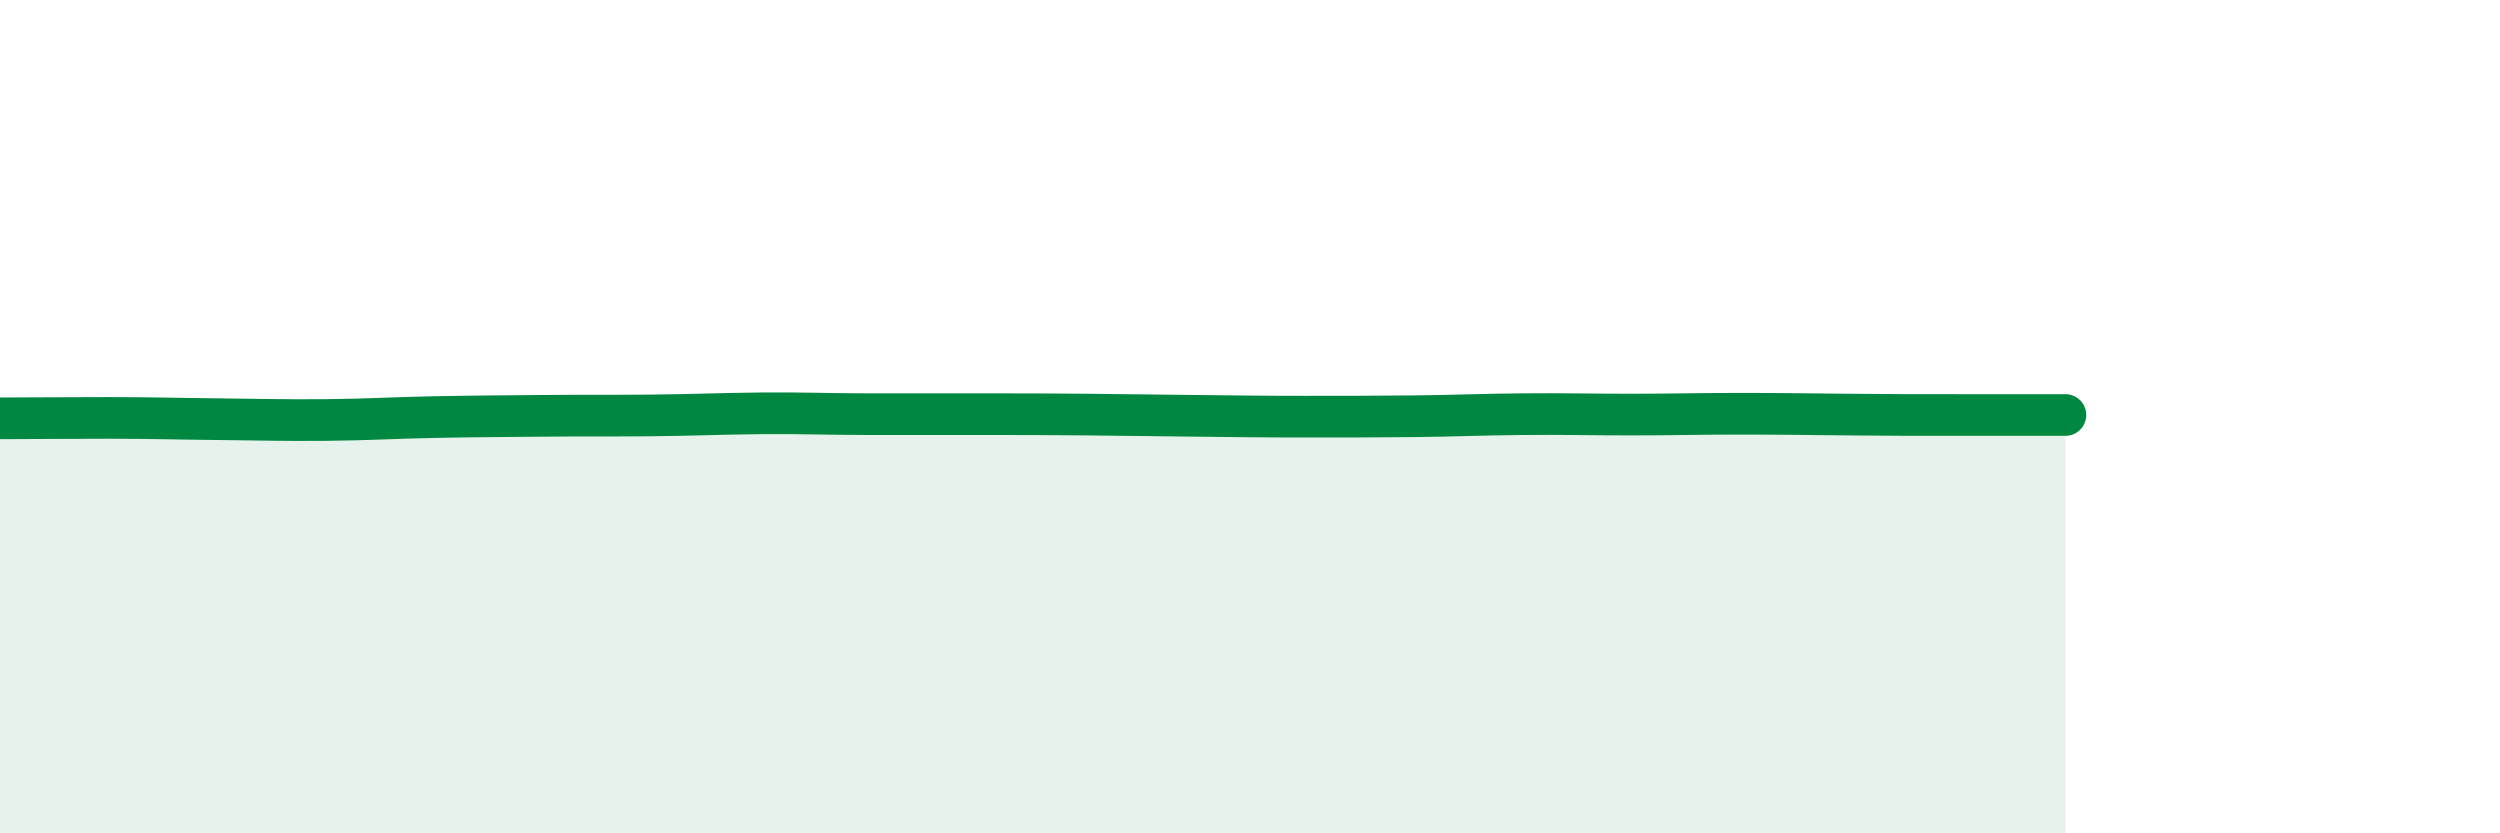
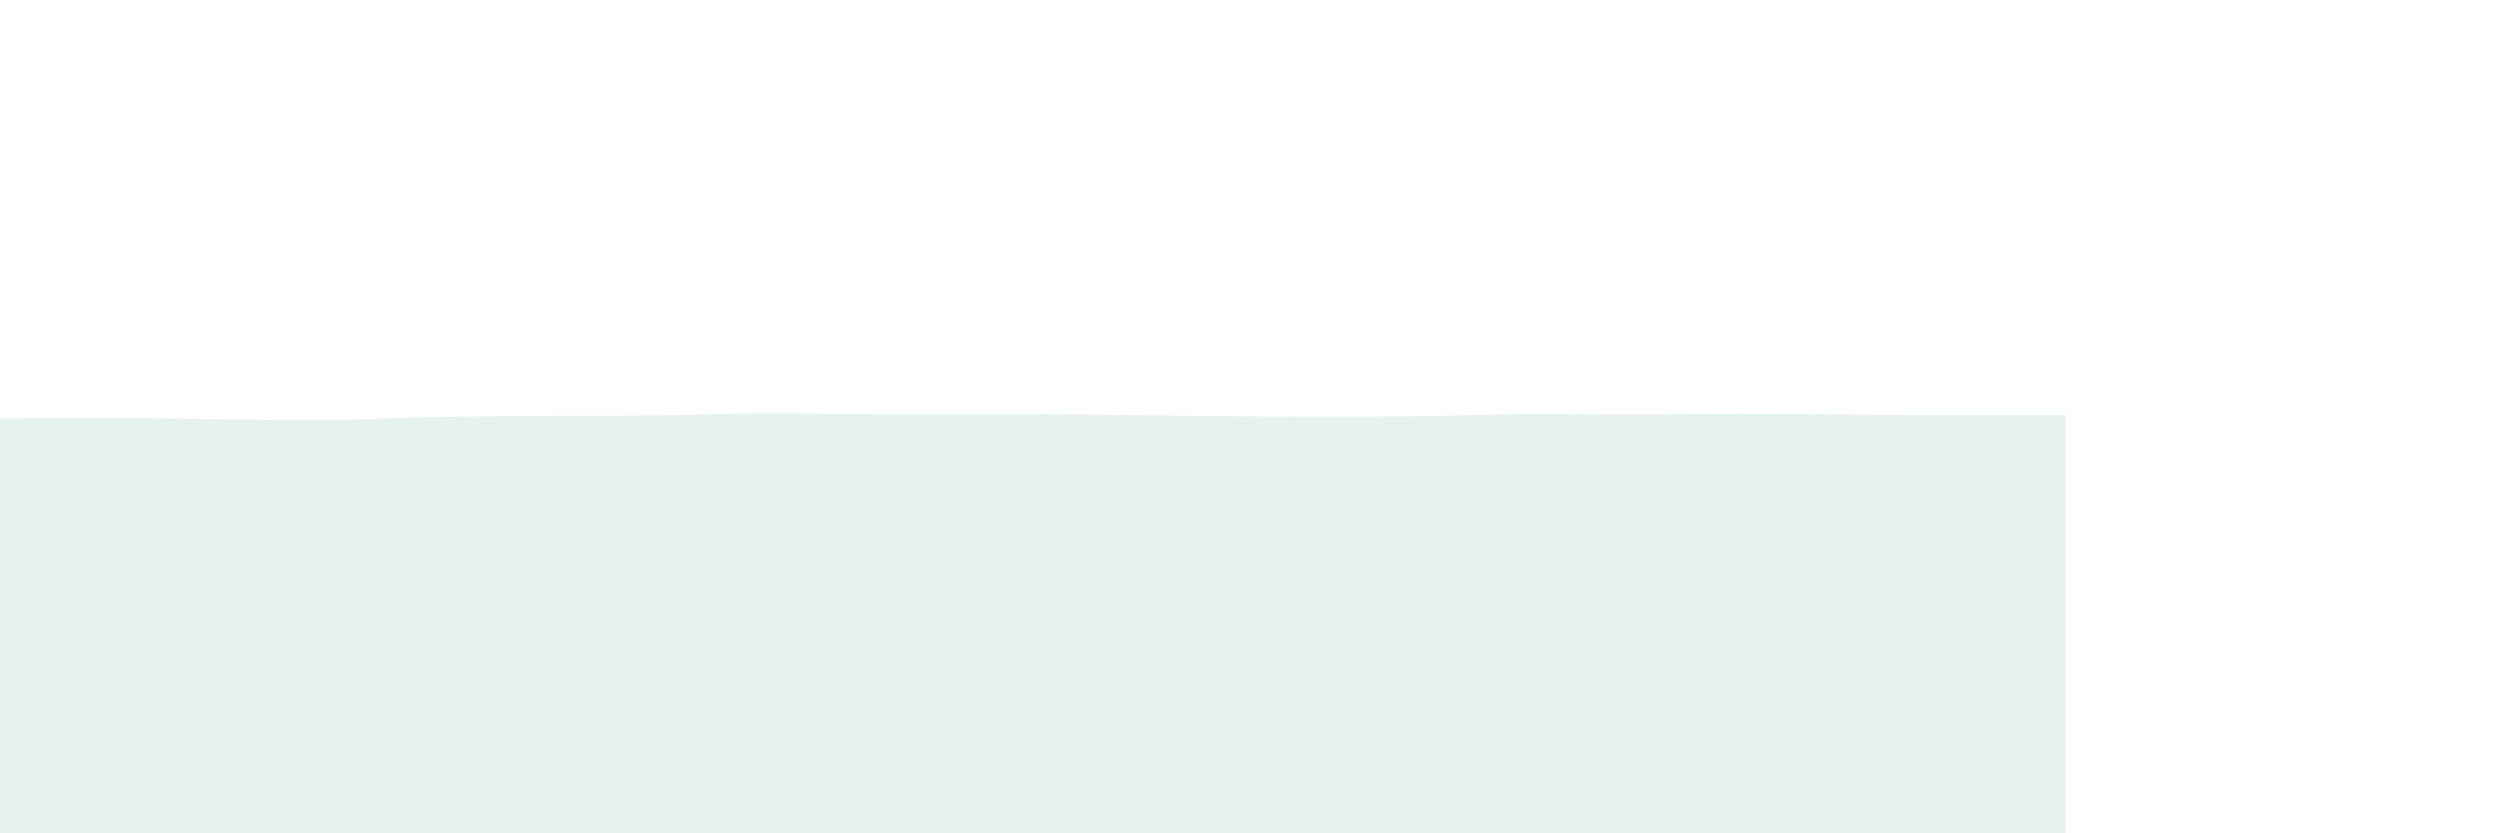
<svg xmlns="http://www.w3.org/2000/svg" width="60" height="20" viewBox="0 0 60 20">
  <path d="M 0,10.04 C 0.52,10.04 1.57,10.03 2.61,10.03 C 3.65,10.03 4.18,10.05 5.22,10.06 C 6.26,10.07 6.79,10.09 7.83,10.08 C 8.87,10.07 9.39,10.03 10.43,10.01 C 11.47,9.99 12,9.99 13.04,9.98 C 14.08,9.97 14.61,9.98 15.65,9.97 C 16.69,9.96 17.22,9.93 18.26,9.92 C 19.3,9.91 19.83,9.94 20.87,9.94 C 21.91,9.94 22.44,9.94 23.48,9.94 C 24.52,9.94 25.05,9.94 26.09,9.95 C 27.13,9.96 27.66,9.97 28.7,9.98 C 29.74,9.99 30.26,10 31.3,10 C 32.34,10 32.87,10 33.91,9.99 C 34.95,9.98 35.48,9.95 36.52,9.94 C 37.56,9.93 38.09,9.95 39.13,9.95 C 40.17,9.95 40.7,9.93 41.74,9.93 C 42.78,9.93 43.31,9.94 44.35,9.95 C 45.39,9.96 45.92,9.96 46.96,9.96 C 48,9.96 49.05,9.96 49.57,9.96L49.57 20L0 20Z" fill="#008740" opacity="0.1" stroke-linecap="round" stroke-linejoin="round" />
-   <path d="M 0,10.04 C 0.52,10.04 1.57,10.03 2.61,10.03 C 3.65,10.03 4.18,10.05 5.22,10.06 C 6.26,10.07 6.79,10.09 7.83,10.08 C 8.87,10.07 9.39,10.03 10.43,10.01 C 11.47,9.99 12,9.99 13.04,9.98 C 14.08,9.97 14.61,9.98 15.65,9.97 C 16.69,9.96 17.22,9.93 18.26,9.92 C 19.3,9.91 19.83,9.94 20.87,9.94 C 21.91,9.94 22.44,9.94 23.48,9.94 C 24.52,9.94 25.05,9.94 26.09,9.95 C 27.13,9.96 27.66,9.97 28.7,9.98 C 29.74,9.99 30.26,10 31.3,10 C 32.34,10 32.87,10 33.91,9.99 C 34.95,9.98 35.48,9.95 36.52,9.94 C 37.56,9.93 38.09,9.95 39.13,9.95 C 40.17,9.95 40.7,9.93 41.74,9.93 C 42.78,9.93 43.31,9.94 44.35,9.95 C 45.39,9.96 45.92,9.96 46.96,9.96 C 48,9.96 49.05,9.96 49.57,9.96" stroke="#008740" stroke-width="1" fill="none" stroke-linecap="round" stroke-linejoin="round" />
</svg>